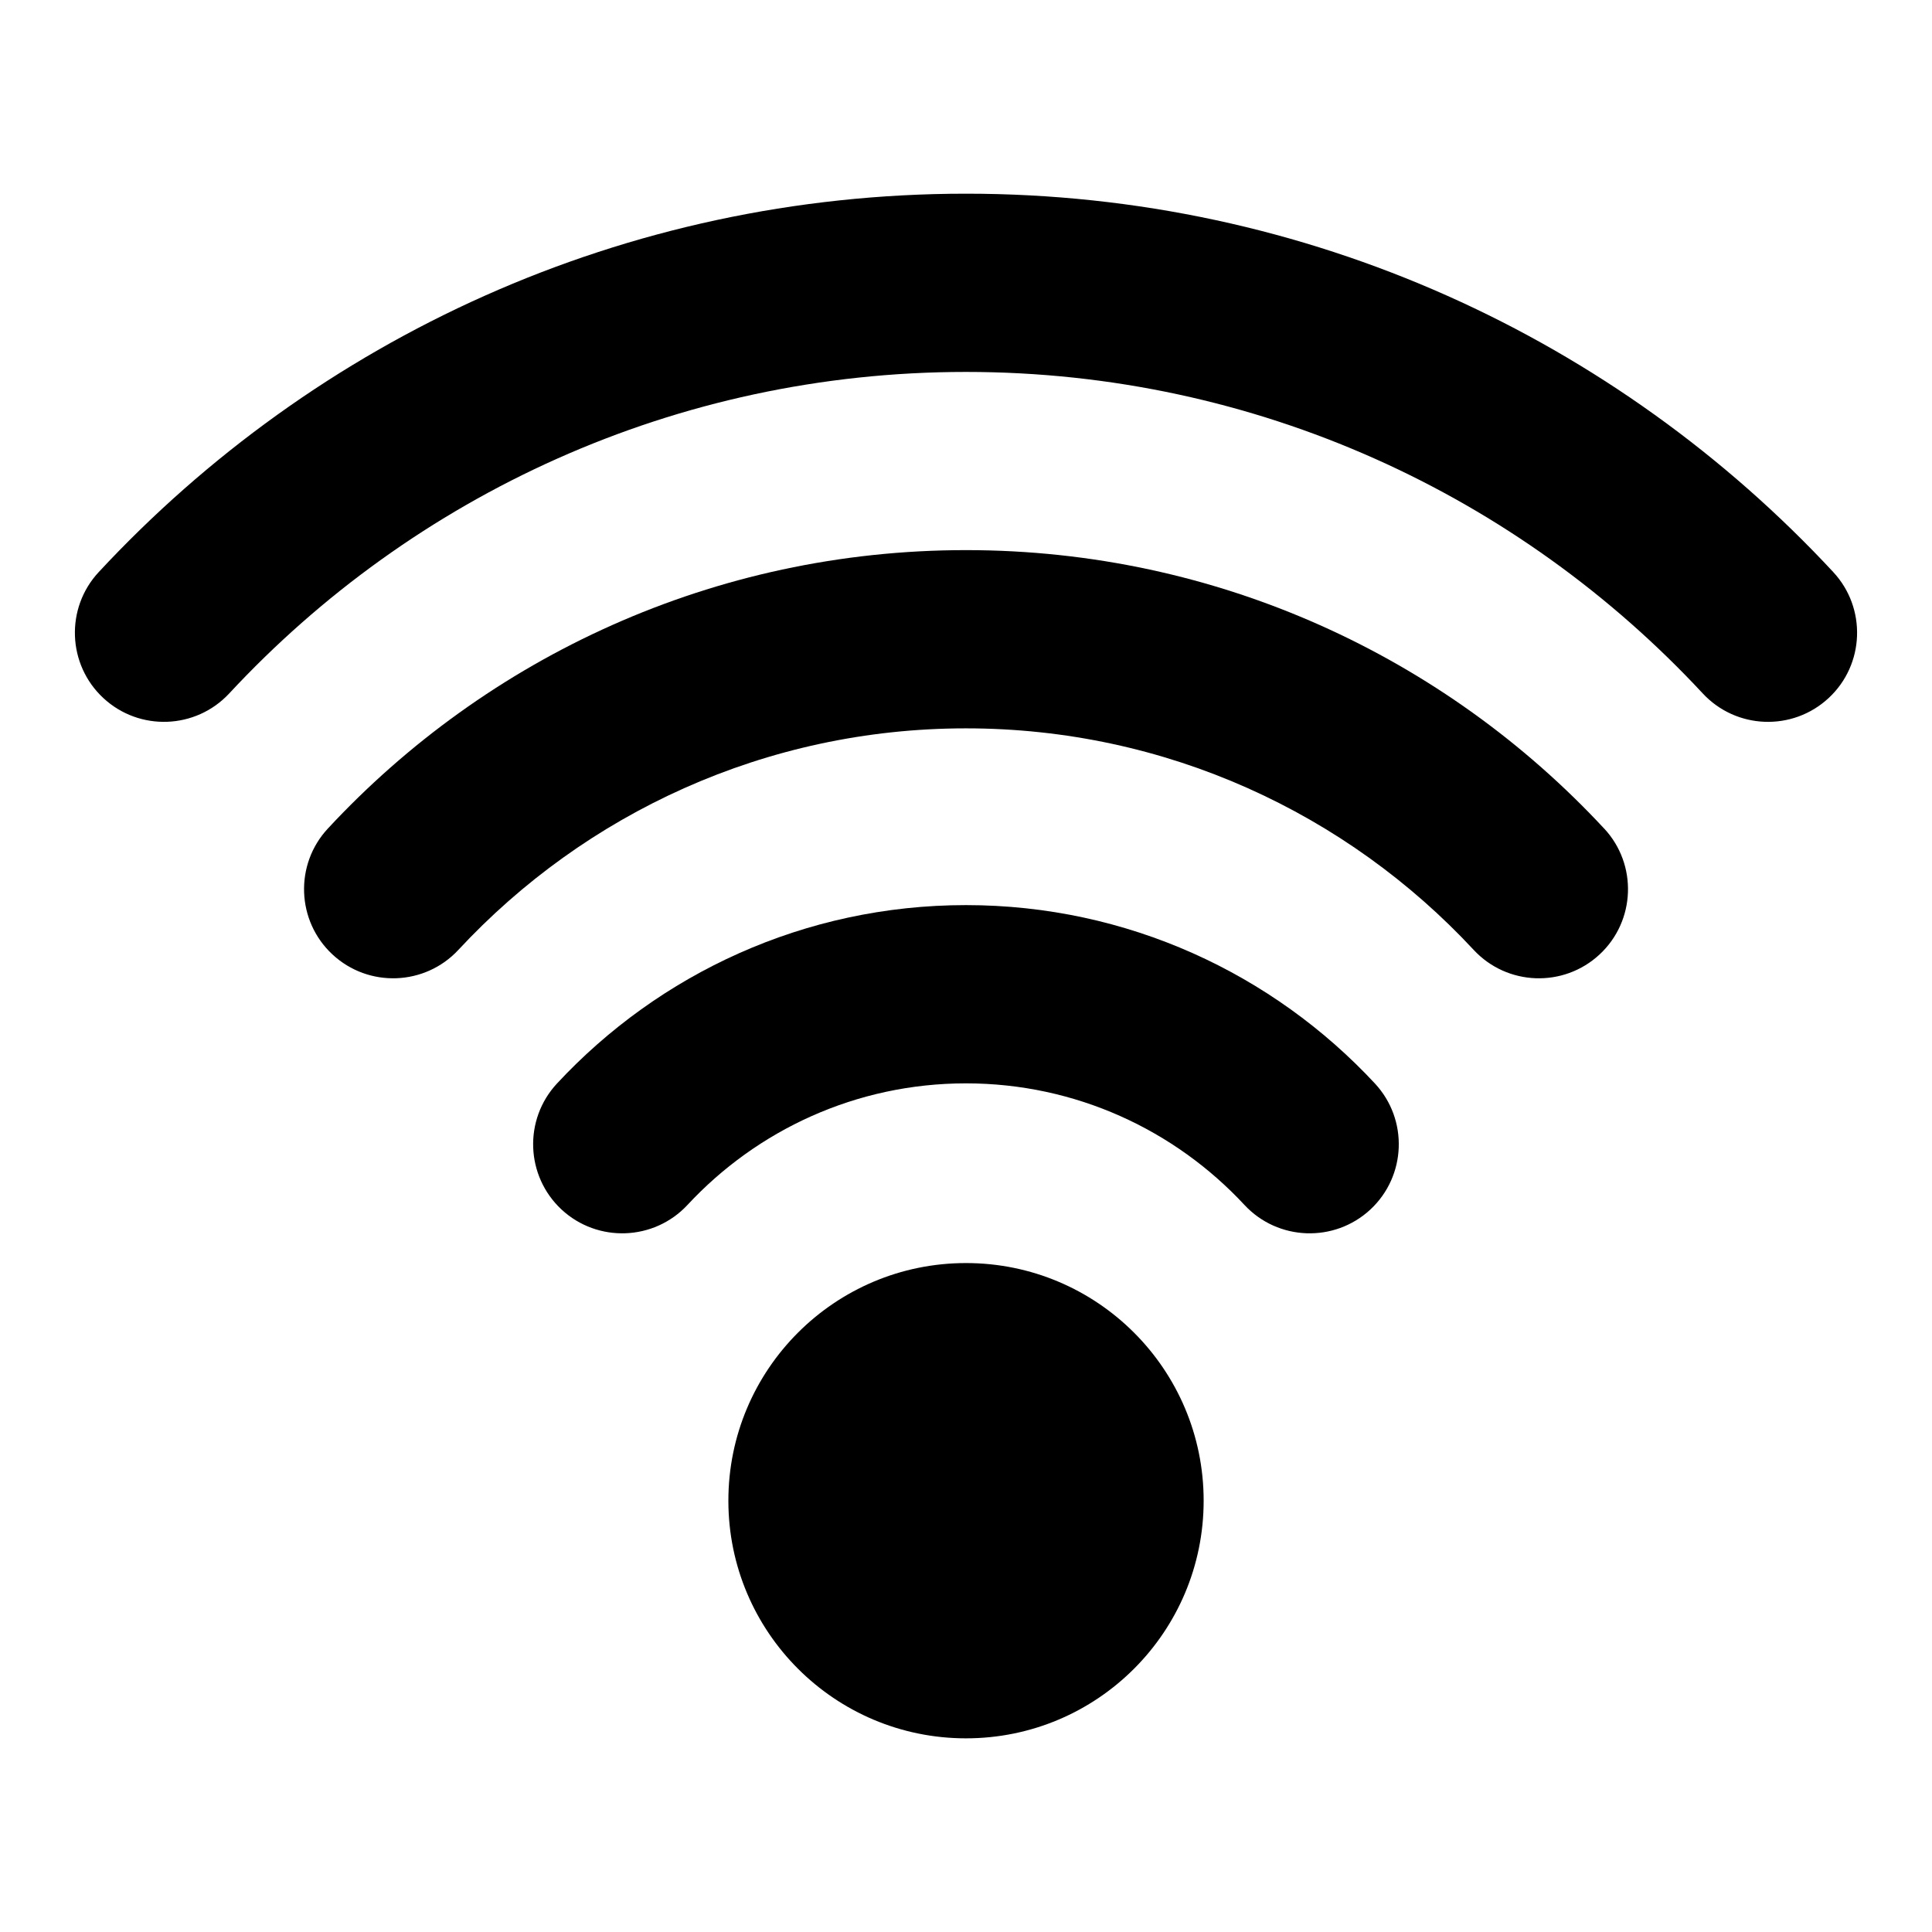
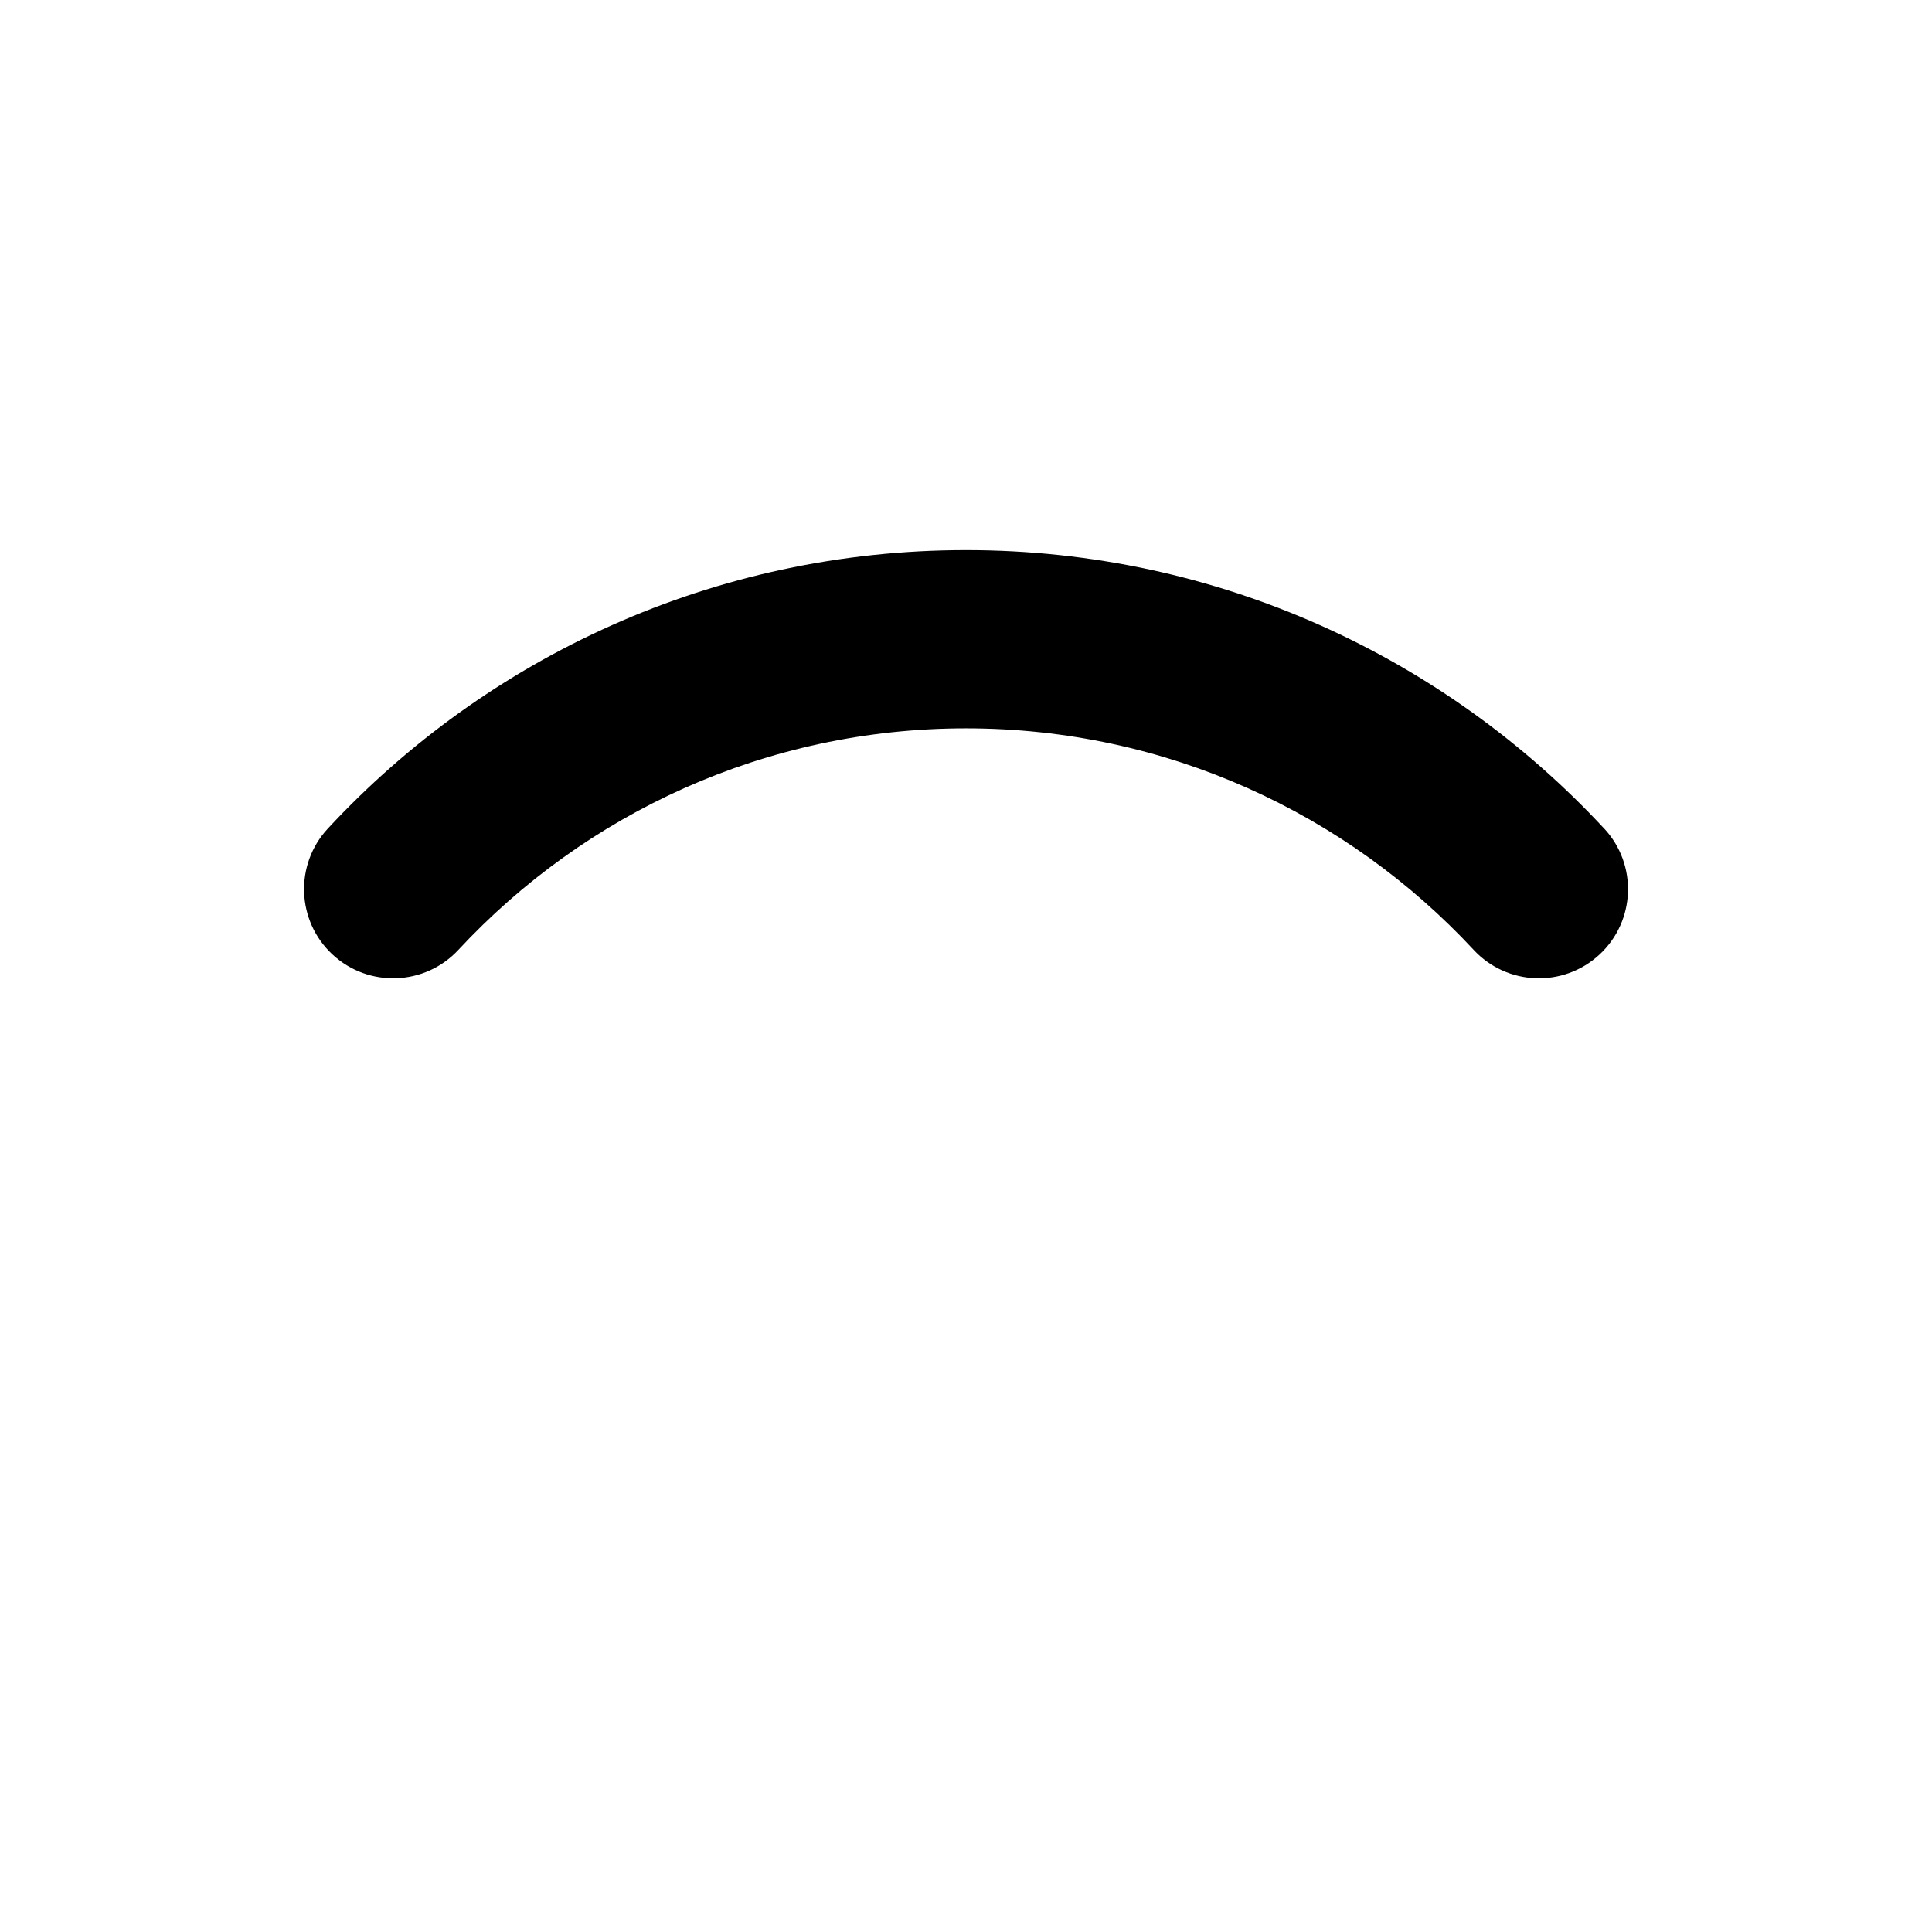
<svg xmlns="http://www.w3.org/2000/svg" fill="#000000" width="800px" height="800px" version="1.1" viewBox="144 144 512 512">
  <g fill-rule="evenodd">
-     <path d="m462.98 541.7c0 34.781-28.195 62.977-62.977 62.977s-62.977-28.195-62.977-62.977 28.195-62.977 62.977-62.977 62.977 28.195 62.977 62.977" />
-     <path d="m508.39 431.16c-27.031-29.078-65.605-47.297-108.4-47.297-42.793 0-81.367 18.215-108.4 47.297-8.863 9.555-8.312 24.496 1.227 33.379 9.555 8.863 24.512 8.312 33.379-1.227 18.406-19.805 44.664-32.211 73.793-32.211 29.125 0 55.387 12.406 73.793 32.211 8.863 9.539 23.82 10.094 33.379 1.227 9.539-8.879 10.094-23.82 1.227-33.379z" />
    <path d="m569.12 363.58c-42.164-45.391-102.35-73.793-169.12-73.793s-126.96 28.402-169.12 73.793c-8.863 9.539-8.312 24.496 1.227 33.363 9.555 8.879 24.512 8.328 33.379-1.227 33.535-36.086 81.414-58.695 134.52-58.695 53.105 0 100.98 22.609 134.52 58.695 8.863 9.555 23.82 10.109 33.379 1.227 9.539-8.863 10.094-23.82 1.227-33.363z" />
-     <path d="m629.85 295.62c-57.309-61.684-139.1-100.29-229.85-100.29s-172.54 38.605-229.85 100.29c-8.863 9.539-8.312 24.496 1.227 33.363 9.555 8.879 24.496 8.328 33.379-1.227 48.68-52.379 118.16-85.191 195.24-85.191s146.56 32.812 195.24 85.191c8.879 9.555 23.82 10.109 33.379 1.227 9.539-8.863 10.094-23.82 1.227-33.363z" />
  </g>
</svg>